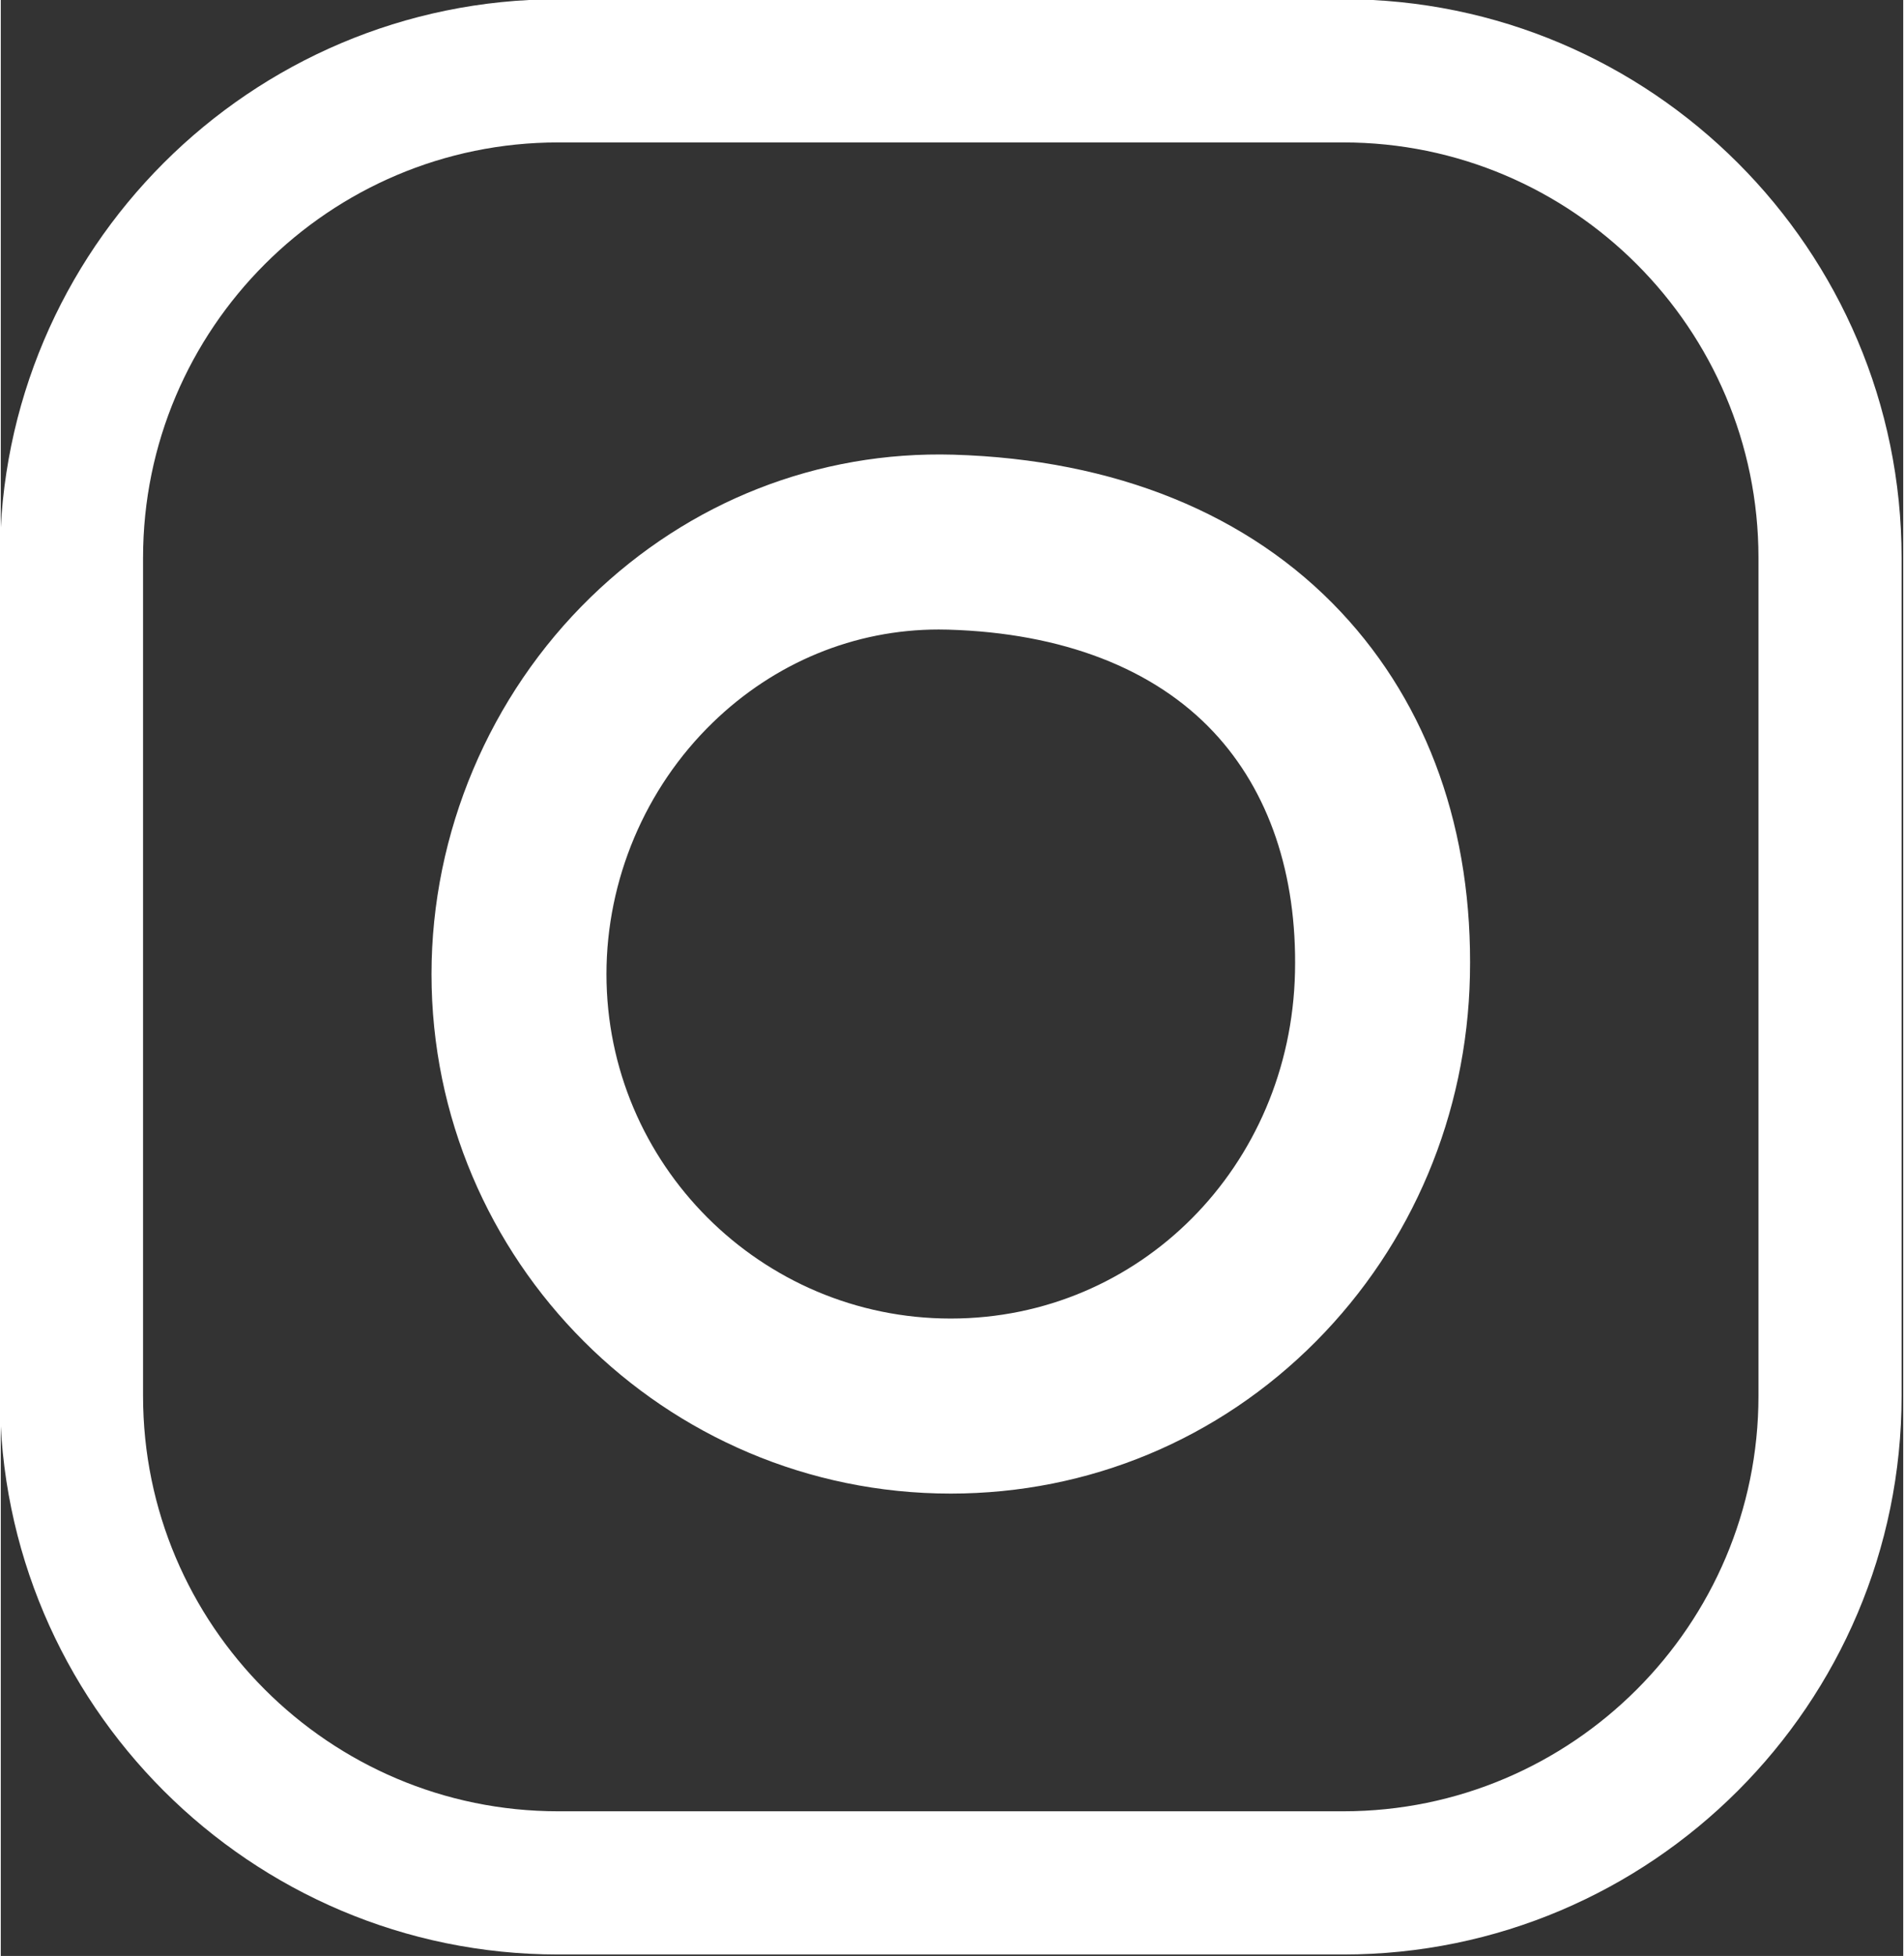
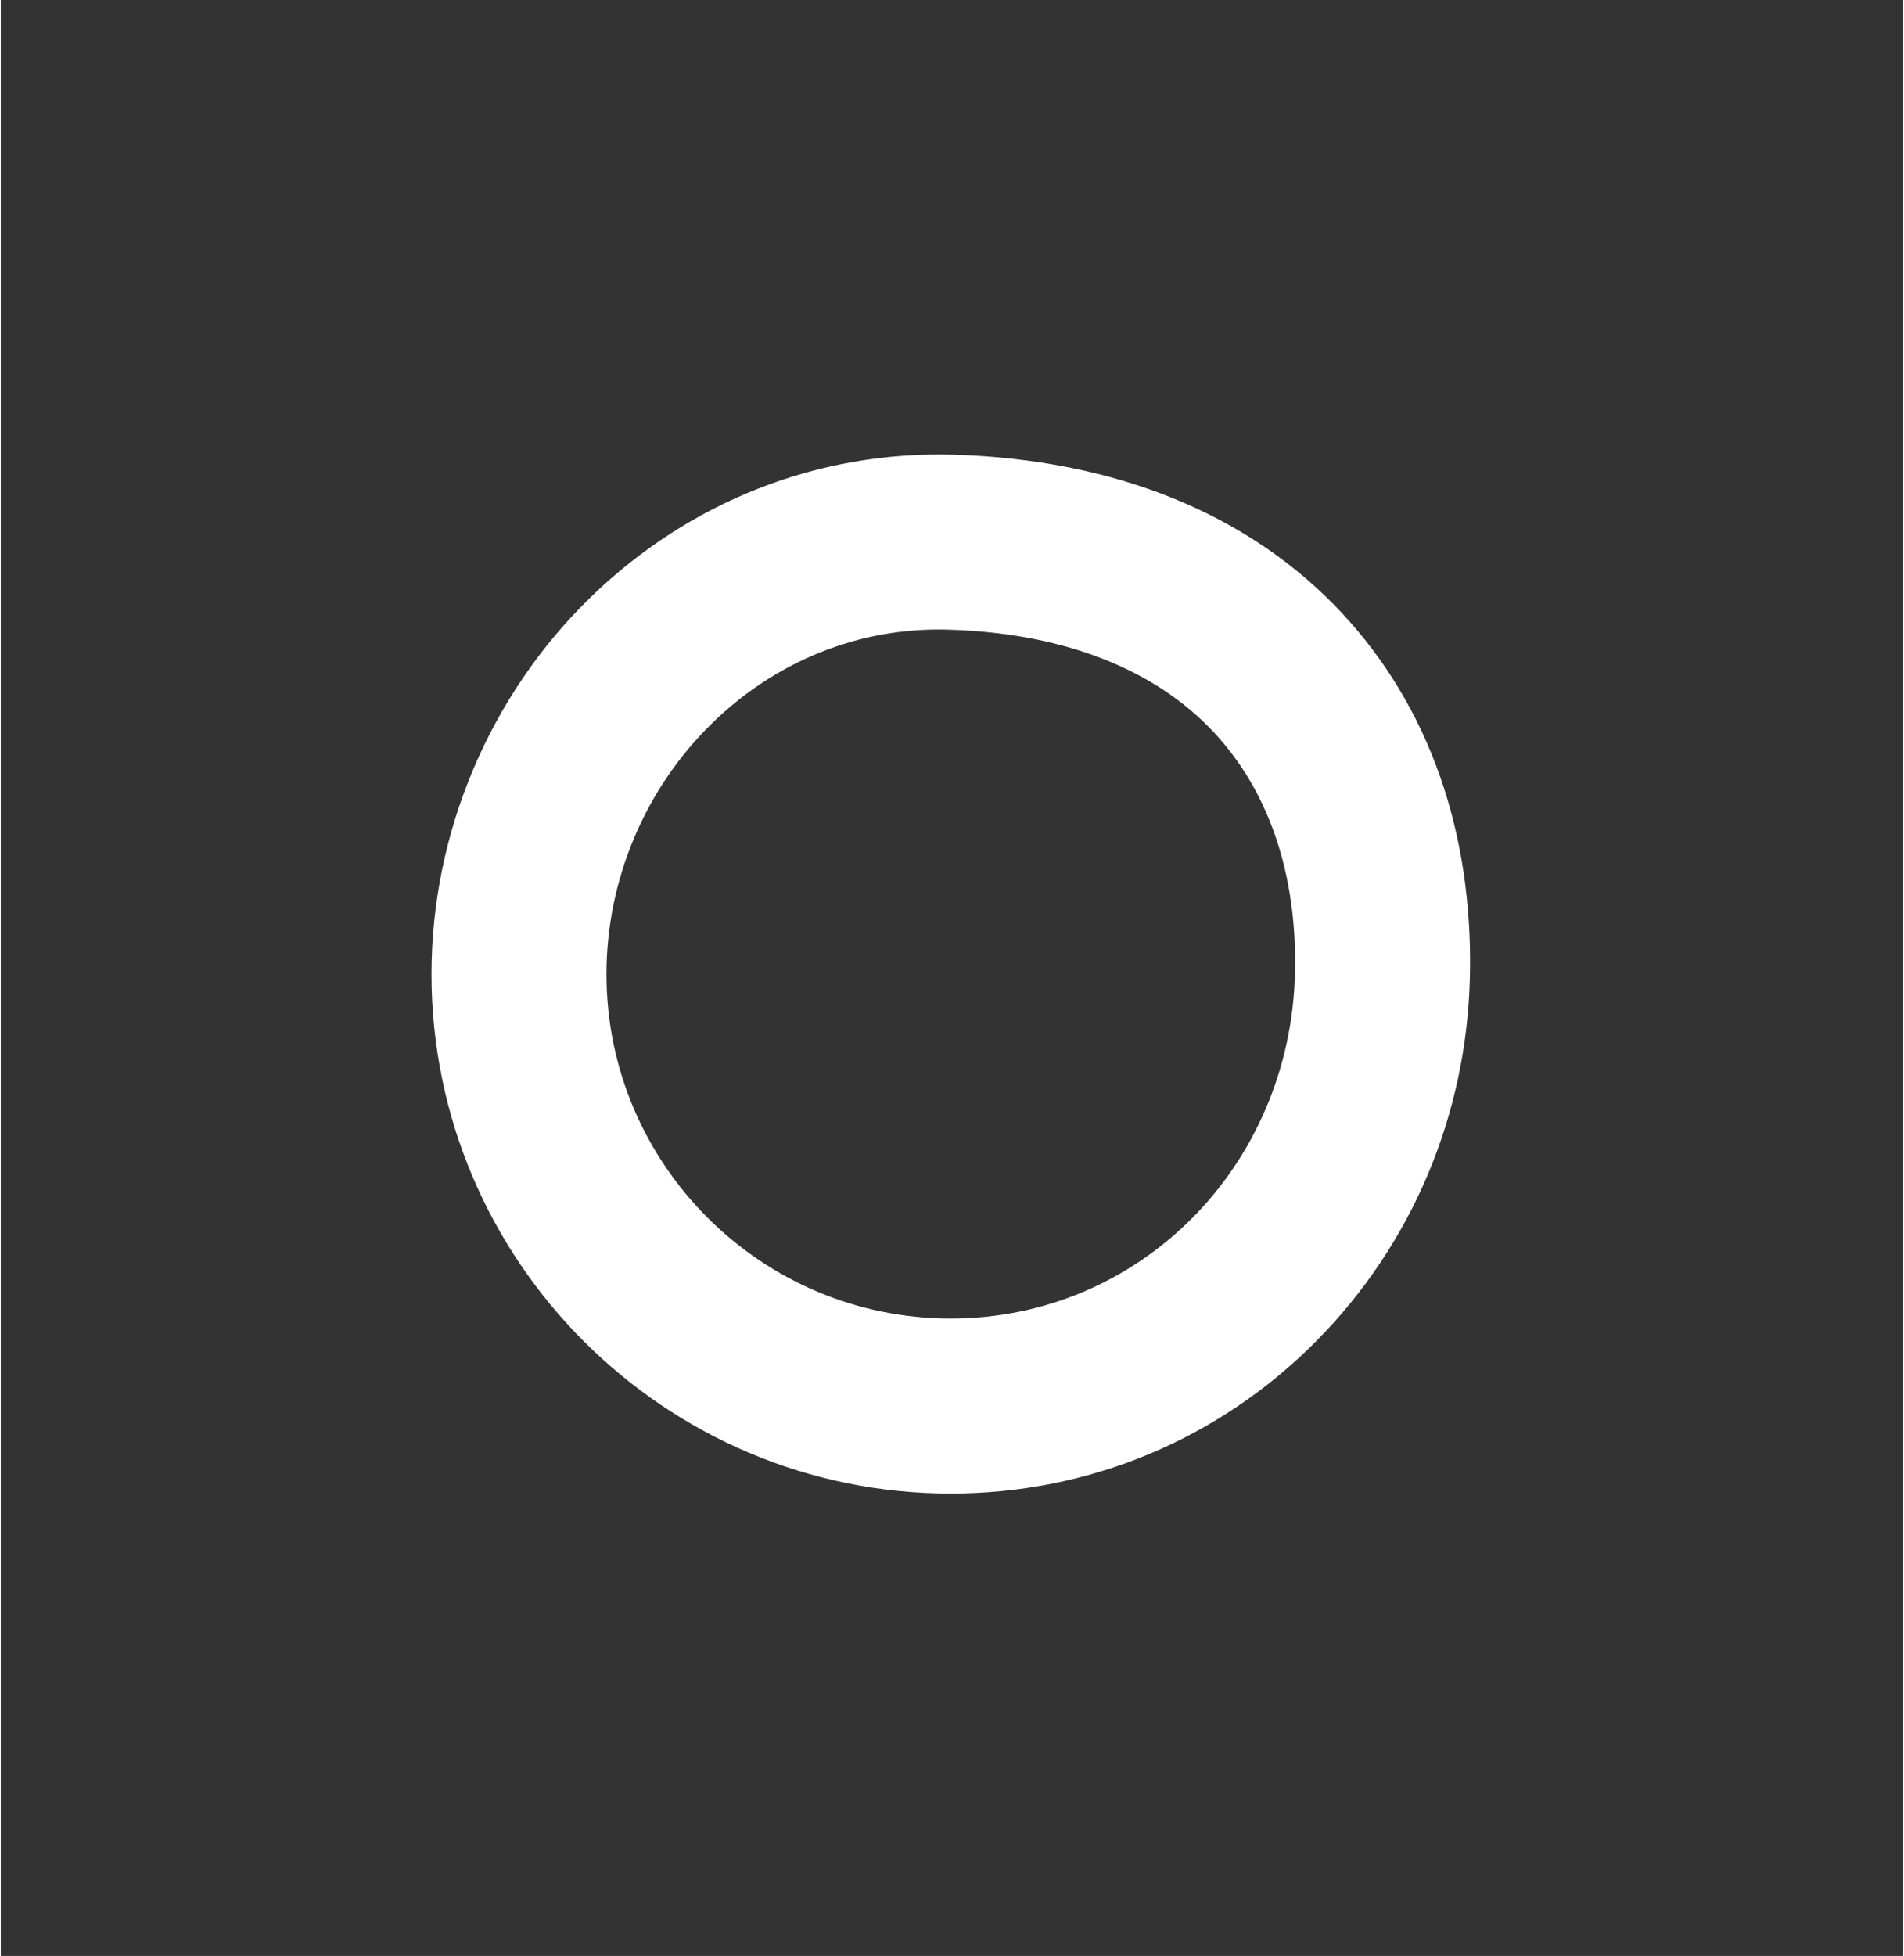
<svg xmlns="http://www.w3.org/2000/svg" fill="none" height="115" preserveAspectRatio="xMidYMid meet" style="fill: none" version="1" viewBox="0.3 0.6 112.2 115.3" width="112" zoomAndPan="magnify">
  <rect x="0.3" y="0.6" width="112.2" height="115.3" fill="#333333" stroke="none" />
  <g id="change1_1">
-     <path d="M79.481 115.813H33.174C15.02 115.813 0.25 101.043 0.25 82.889V33.478C0.25 15.324 15.02 0.555 33.174 0.555H79.481C97.635 0.555 112.404 15.324 112.404 33.478V82.889C112.404 101.043 97.635 115.813 79.481 115.813ZM33.174 8.996C19.675 8.996 8.691 19.978 8.691 33.478V82.889C8.691 96.389 19.673 107.371 33.174 107.371H79.481C92.979 107.371 103.963 96.389 103.963 82.889V33.478C103.963 19.978 92.981 8.996 79.481 8.996H33.174Z" fill="#ffffff" />
-   </g>
+     </g>
  <g id="change1_2">
    <path d="M56.324 88.643C39.44 88.643 25.703 74.906 25.703 58.022C25.703 49.695 29.124 41.597 35.091 35.803C40.909 30.153 48.505 27.178 56.476 27.402C66.011 27.681 73.923 30.893 79.358 36.697C84.508 42.196 87.131 49.608 86.945 58.135C86.768 66.297 83.547 73.942 77.879 79.659C72.131 85.452 64.477 88.643 56.324 88.643ZM55.618 37.708C50.66 37.708 45.942 39.648 42.279 43.205C38.301 47.068 36.021 52.47 36.021 58.022C36.021 69.217 45.128 78.325 56.324 78.325C67.46 78.325 76.379 69.357 76.629 57.908C76.754 52.135 75.094 47.237 71.826 43.75C68.313 39.999 62.901 37.912 56.175 37.716C55.989 37.71 55.804 37.708 55.618 37.708Z" fill="#ffffff" />
  </g>
</svg>